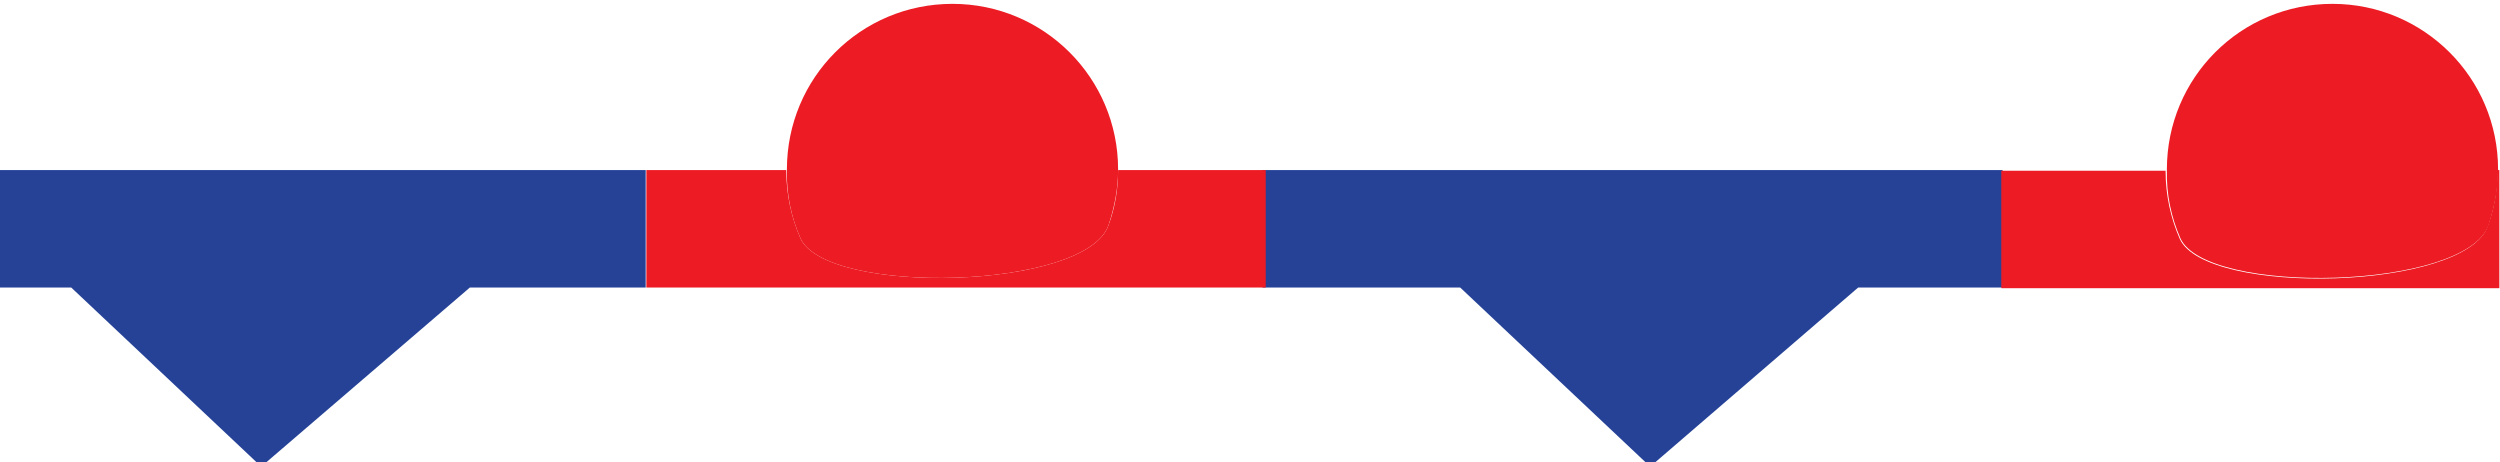
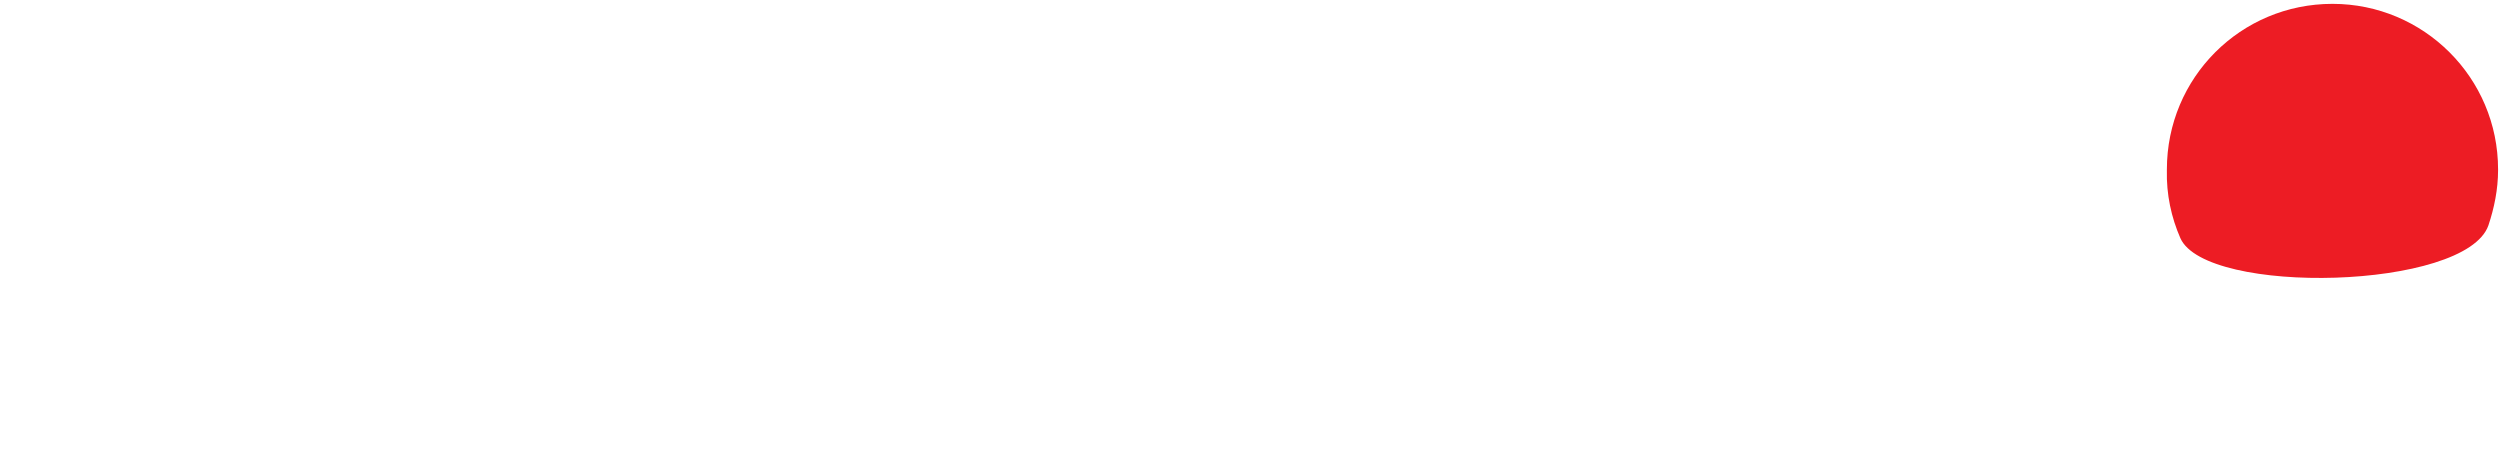
<svg xmlns="http://www.w3.org/2000/svg" version="1.1" id="StationaryFront_xA0_Image_1_" x="0px" y="0px" width="389.5px" height="72px" viewBox="0 0 389.5 72" enable-background="new 0 0 389.5 72" xml:space="preserve">
-   <polygon fill="#254297" points="312,26.5 196.7,26.5 196.7,44.8 227.5,44.8 257.1,72.7 289.5,44.8 312,44.8 " />
-   <polygon fill="#254297" points="100.6,26.5 0,26.5 0,44.8 11.1,44.8 40.7,72.7 73.2,44.8 100.6,44.8 " />
  <g>
-     <path fill="#ED1C24" d="M389.5,26.5h-0.4c0,0,0,0,0,0.1c0,3-0.5,5.9-1.5,8.6c-3.5,10.1-44,11-48,2c-1.4-3.2-2.2-6.8-2.2-10.5   c0,0,0,0,0-0.1h-25.6v18.3h77.6V26.5z" />
    <path fill="#ED1C24" d="M339.7,37.1c4,9,44.5,8.1,48-2c0.9-2.7,1.5-5.6,1.5-8.6c0,0,0,0,0-0.1c0-14.3-11.6-25.8-25.8-25.8   c-14.3,0-25.8,11.5-25.8,25.8c0,0,0,0,0,0.1C337.5,30.3,338.3,33.9,339.7,37.1z" />
  </g>
  <g>
-     <path fill="#ED1C24" d="M174.2,26.5C174.2,26.5,174.2,26.5,174.2,26.5c0,3.1-0.5,5.9-1.5,8.6c-3.5,10.1-44,11-48,2   c-1.4-3.2-2.2-6.8-2.2-10.5c0,0,0,0,0-0.1h-21.8v18.3h96.5V26.5H174.2z" />
-     <path fill="#ED1C24" d="M124.7,37.1c4,9,44.5,8.1,48-2c0.9-2.7,1.5-5.6,1.5-8.6c0,0,0,0,0-0.1c0-14.3-11.6-25.8-25.8-25.8   c-14.3,0-25.8,11.5-25.8,25.8c0,0,0,0,0,0.1C122.5,30.3,123.3,33.9,124.7,37.1z" />
-   </g>
+     </g>
</svg>